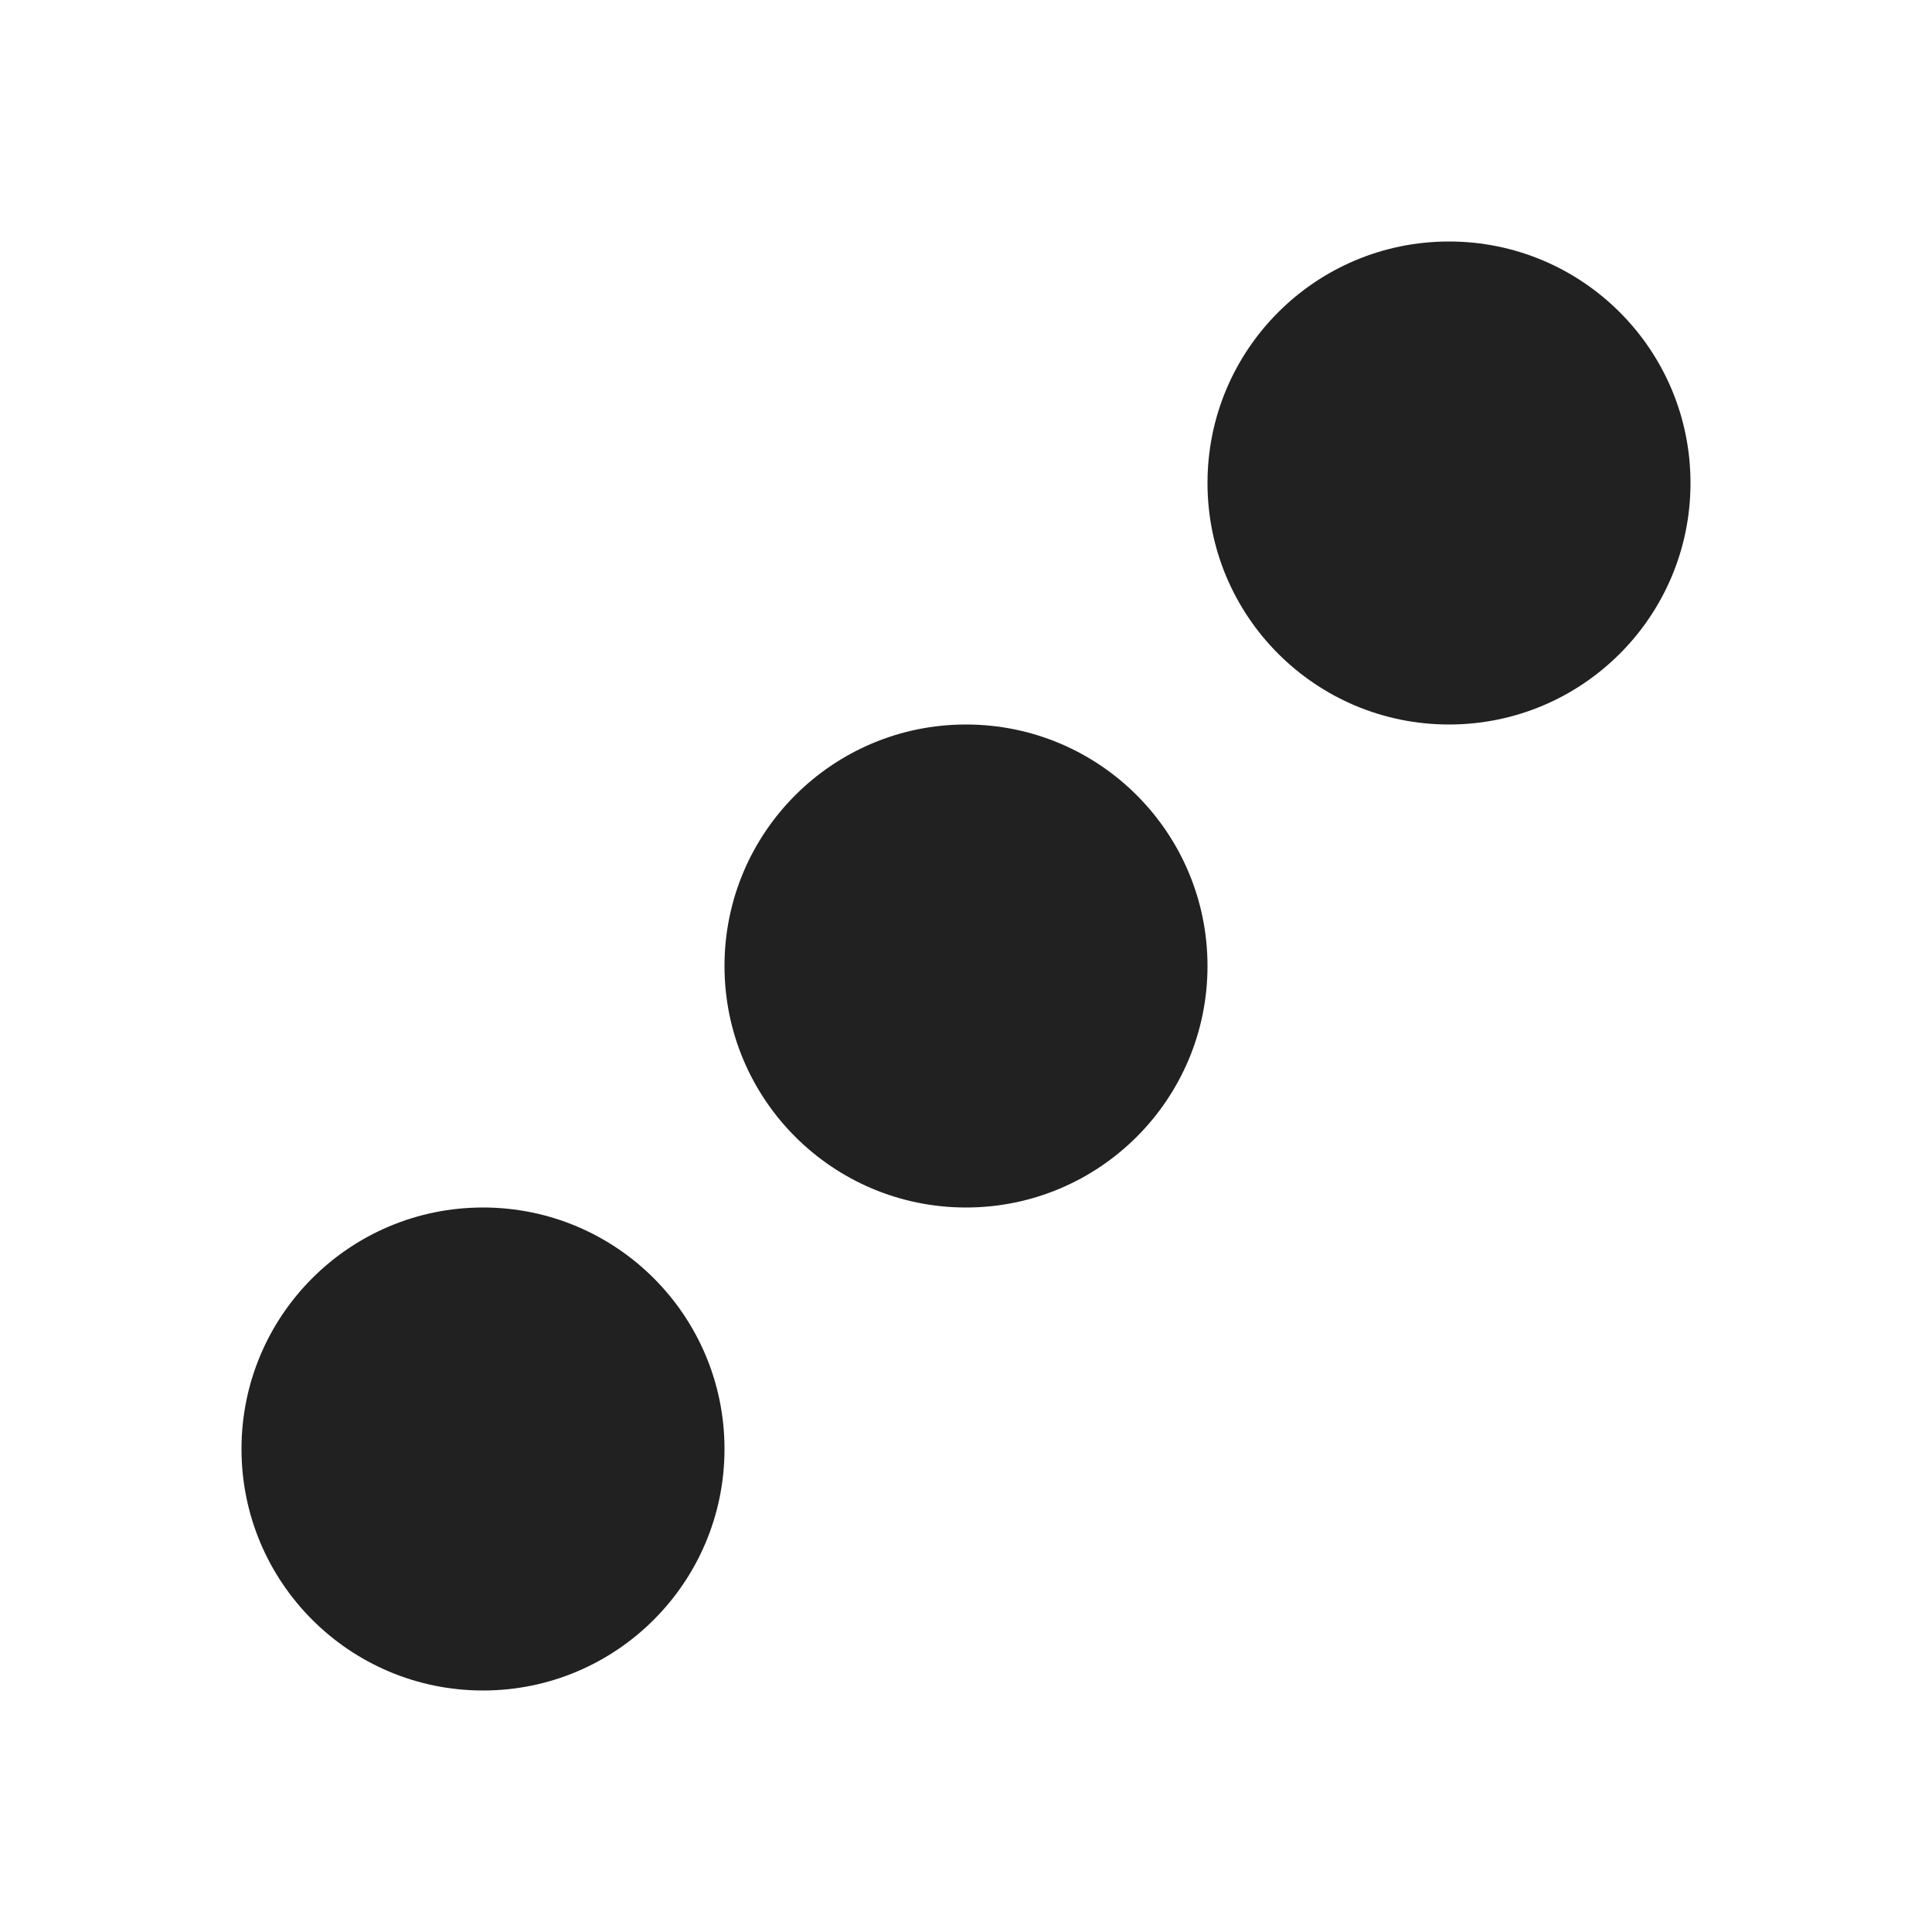
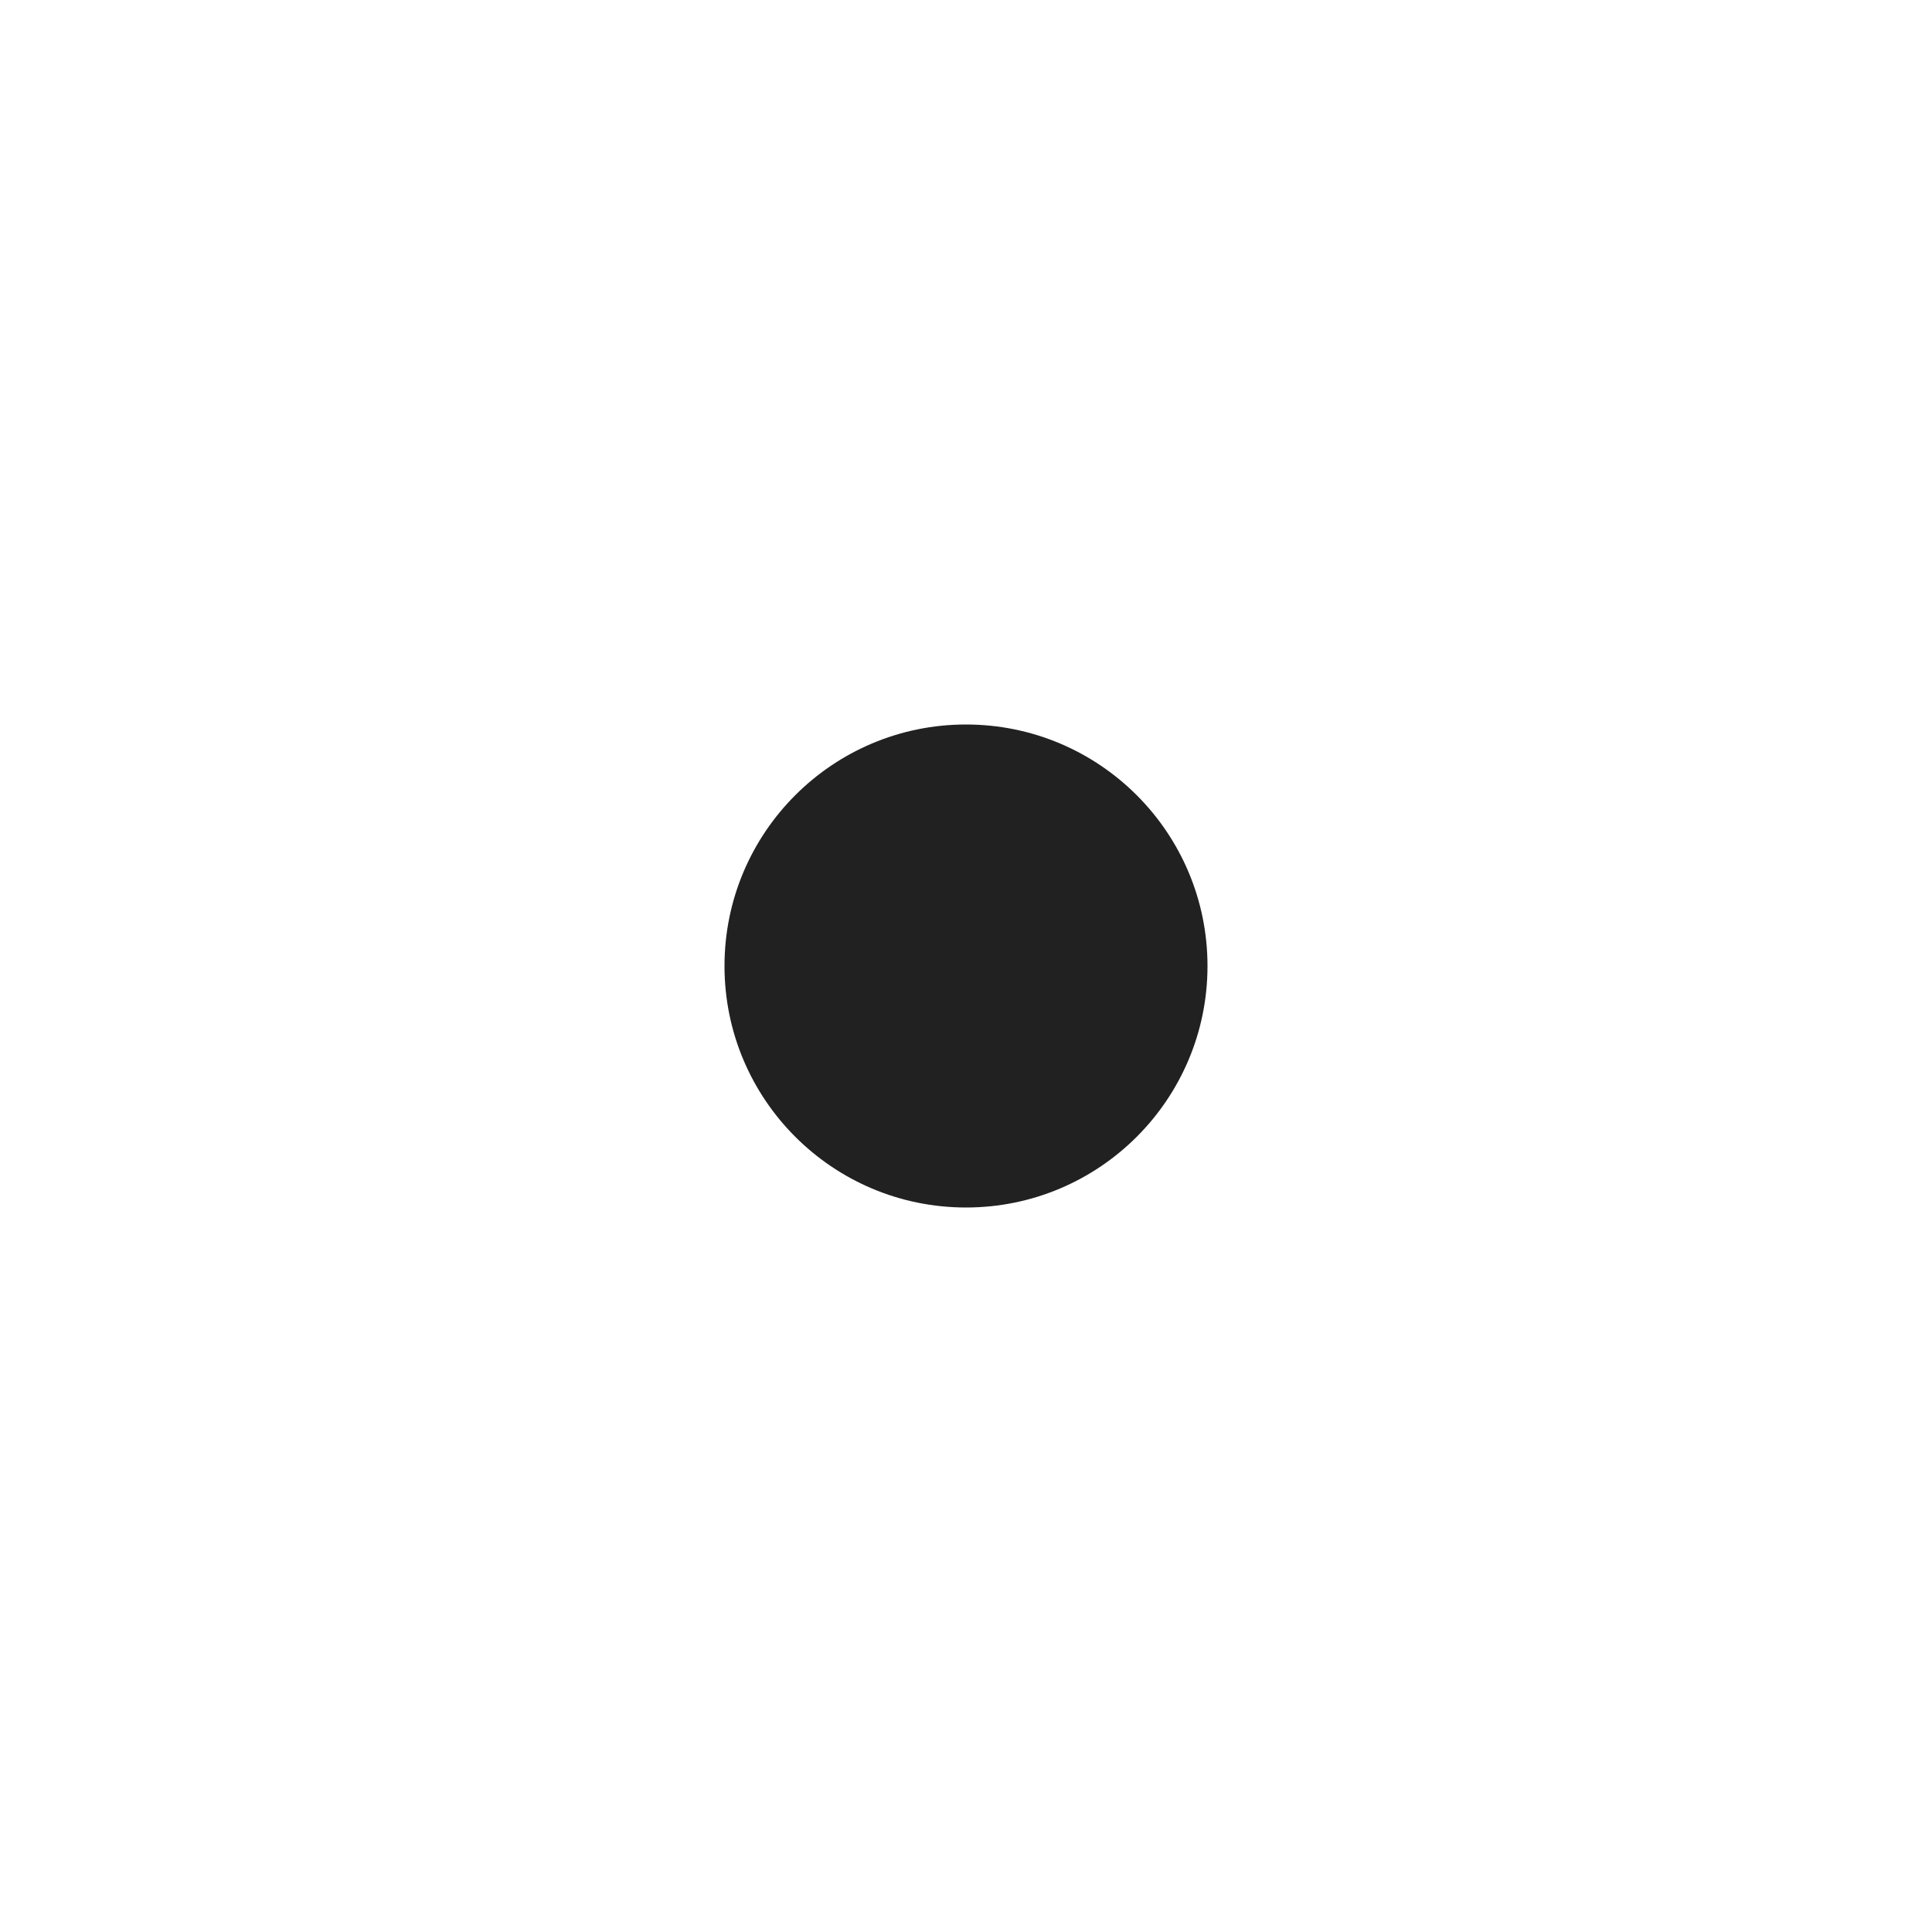
<svg xmlns="http://www.w3.org/2000/svg" width="32" height="32" viewBox="0 0 32 32" fill="none">
-   <circle cx="8" cy="24" r="4" fill="#212121" />
  <circle cx="16" cy="16" r="4" fill="#212121" />
-   <circle cx="24" cy="8" r="4" fill="#212121" />
</svg>